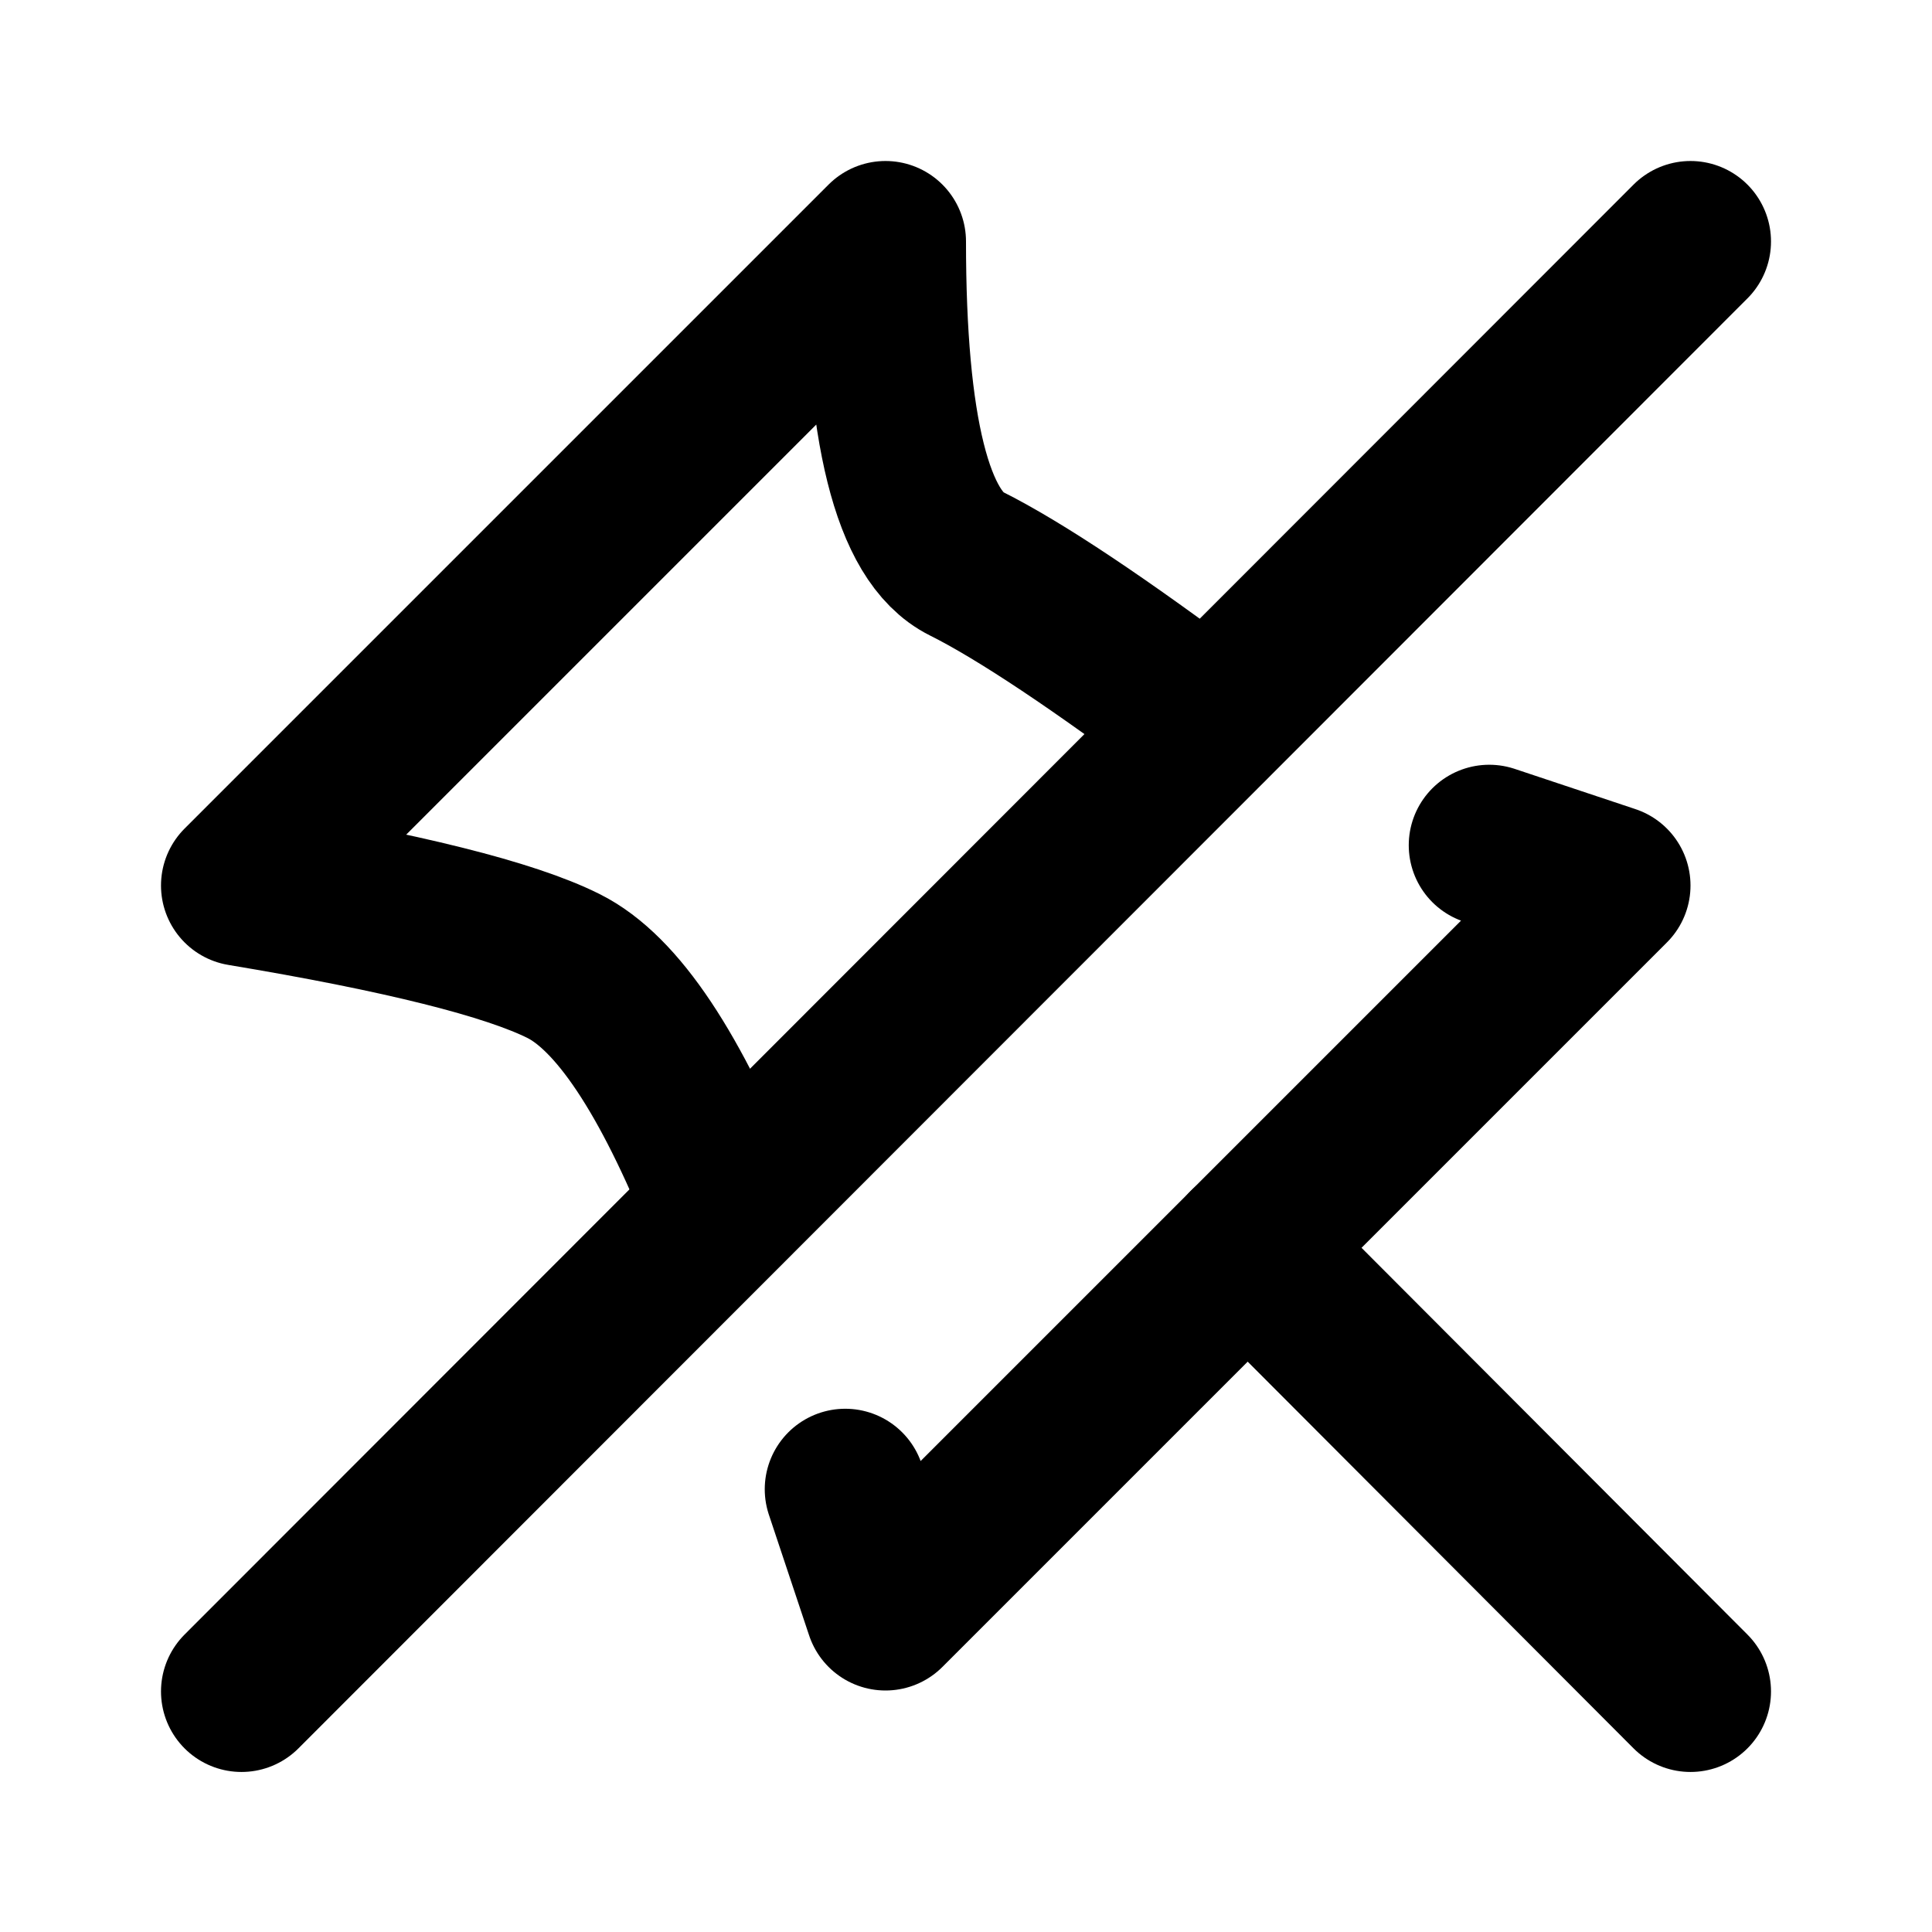
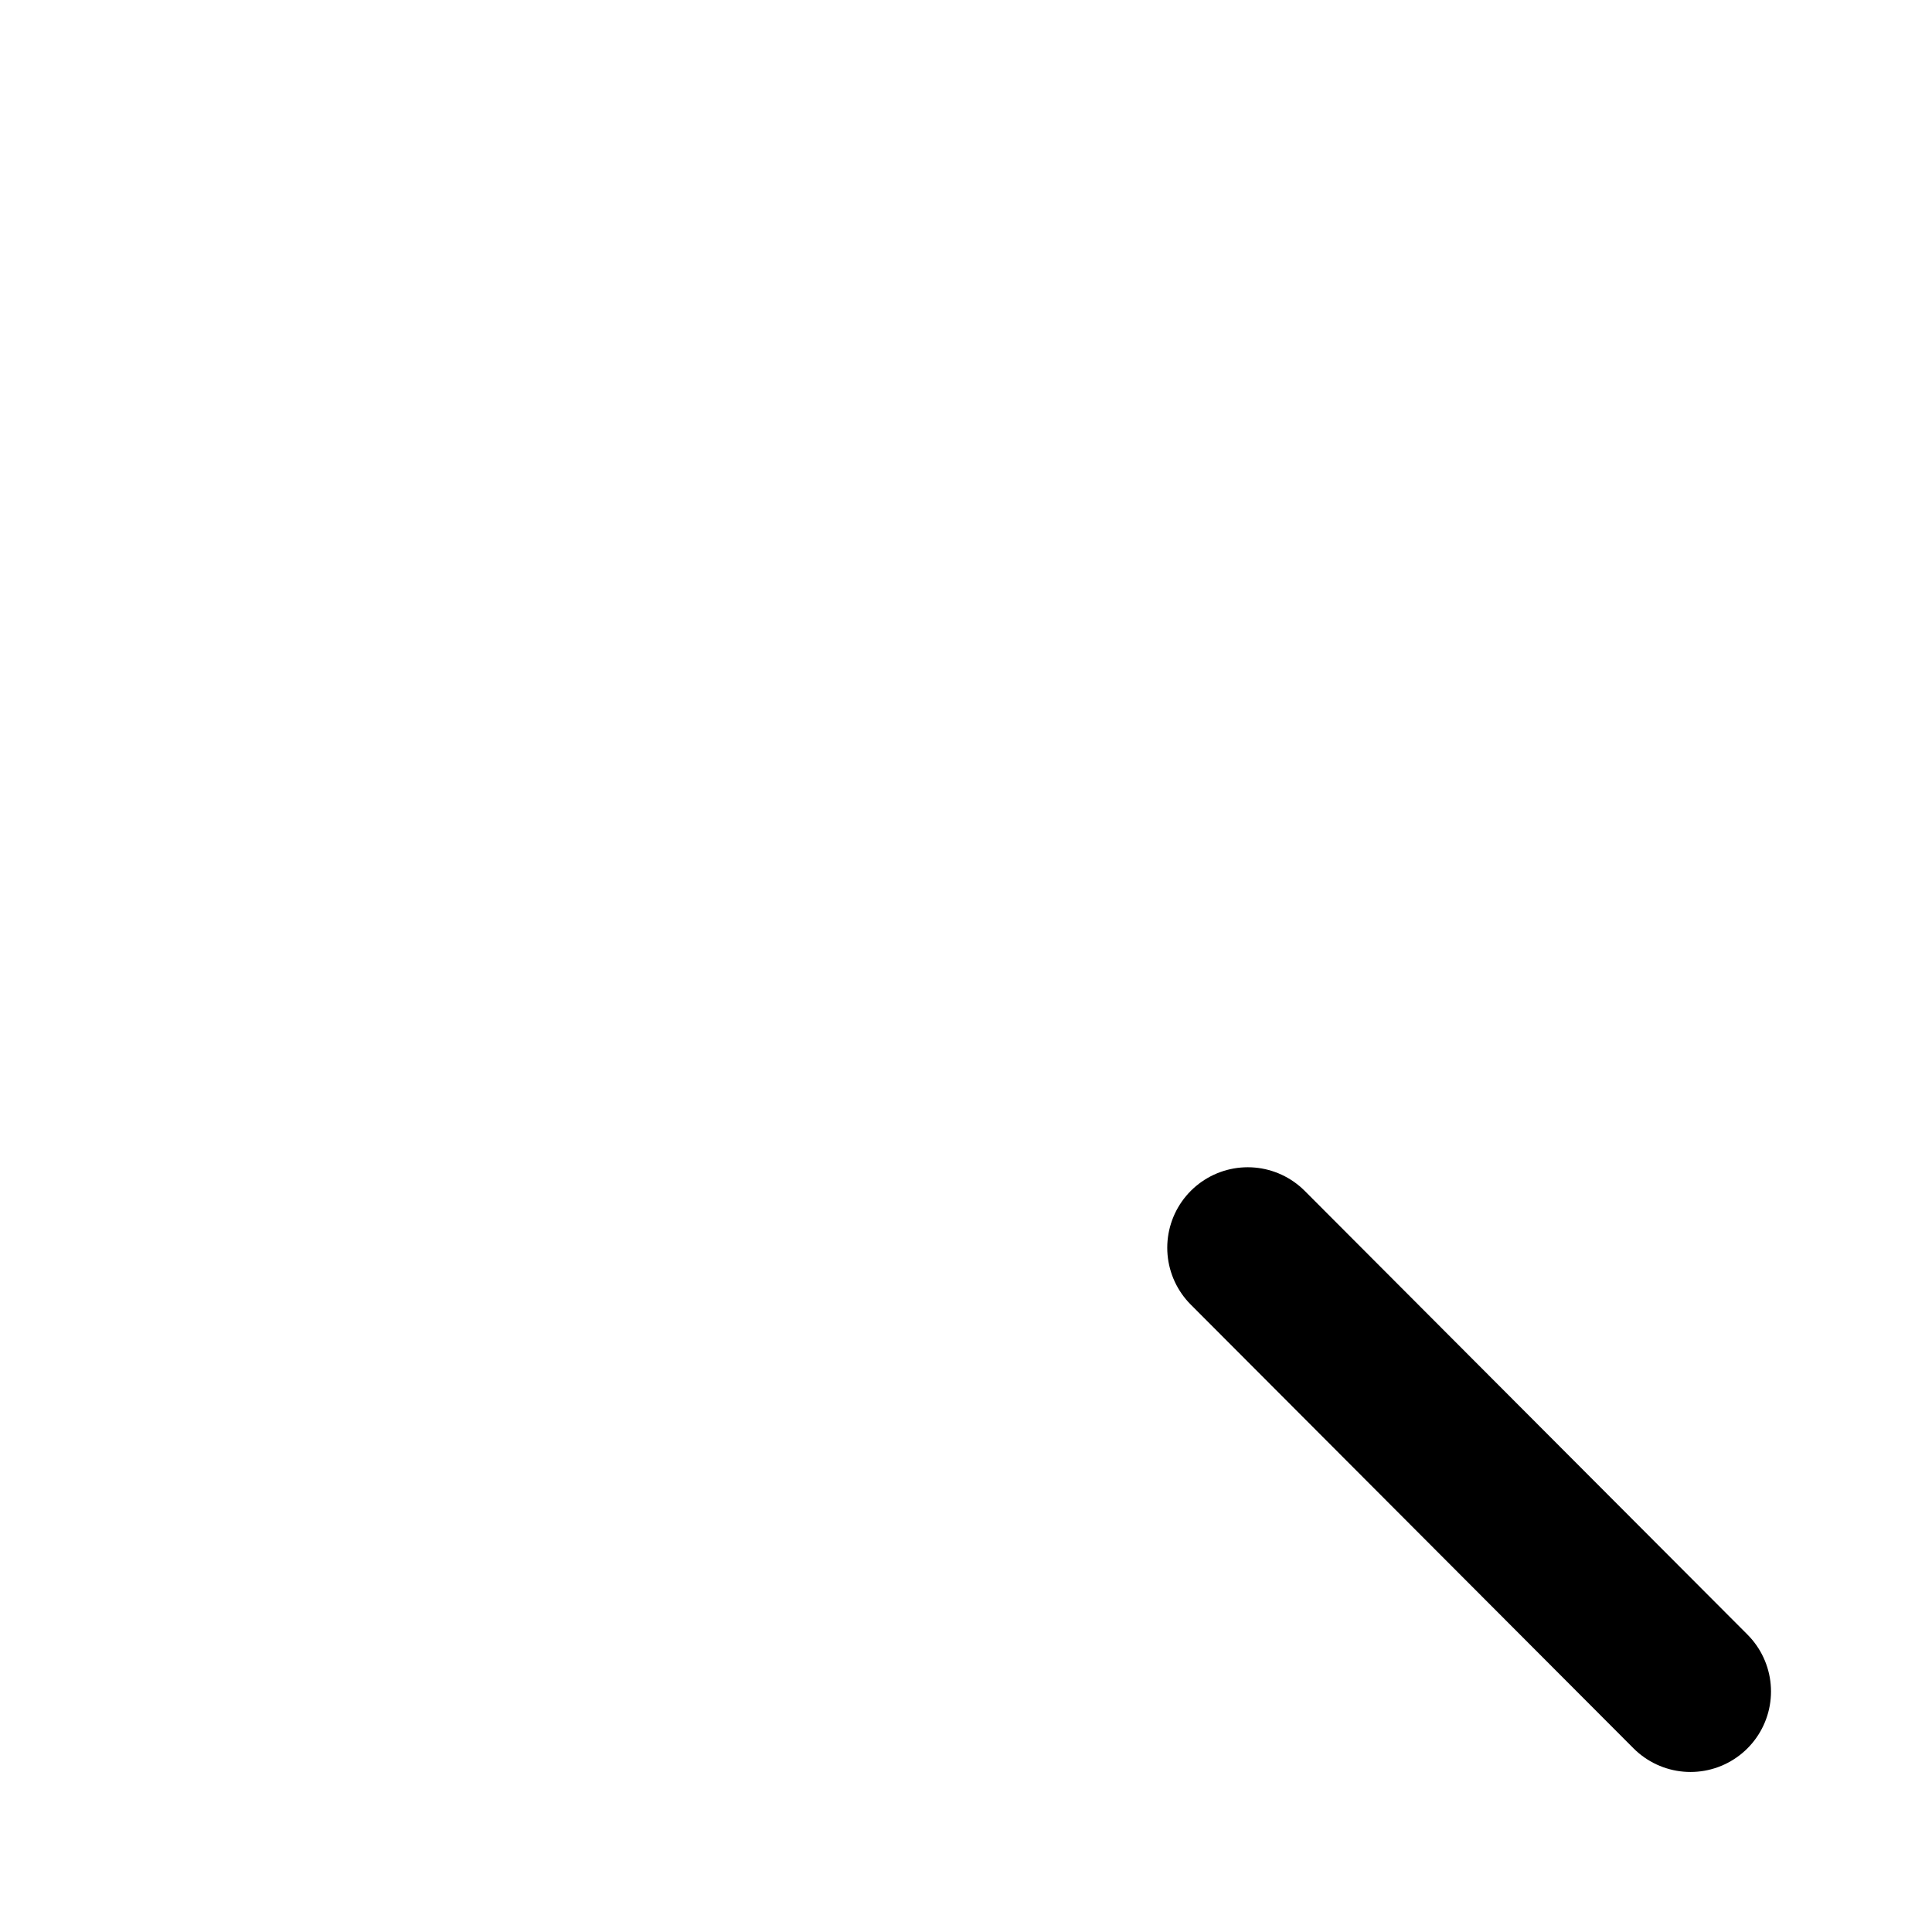
<svg xmlns="http://www.w3.org/2000/svg" width="24px" height="24px" viewBox="0 0 24 24">
  <g stroke="none" stroke-width="1" fill="none" fill-rule="evenodd" stroke-linecap="round">
    <g transform="translate(3, 3)" stroke="#000000" stroke-width="2">
-       <path d="M1.95399252e-14,18.012 L18,3.19744231e-14" />
-       <polyline stroke-linejoin="round" points="7.5 15.5 8 17 17 8 15.5 7.5" />
-       <path d="M6,12 C5.333,10.333 4.667,9.333 4,9 C3.333,8.667 2,8.333 4.54747351e-13,8 L8,5.1159077e-13 C8,2.333 8.333,3.667 9,4 C9.667,4.333 10.667,5 12,6" stroke-linejoin="round" />
      <path d="M12.5,12.5 L18,18.012" />
    </g>
  </g>
</svg>